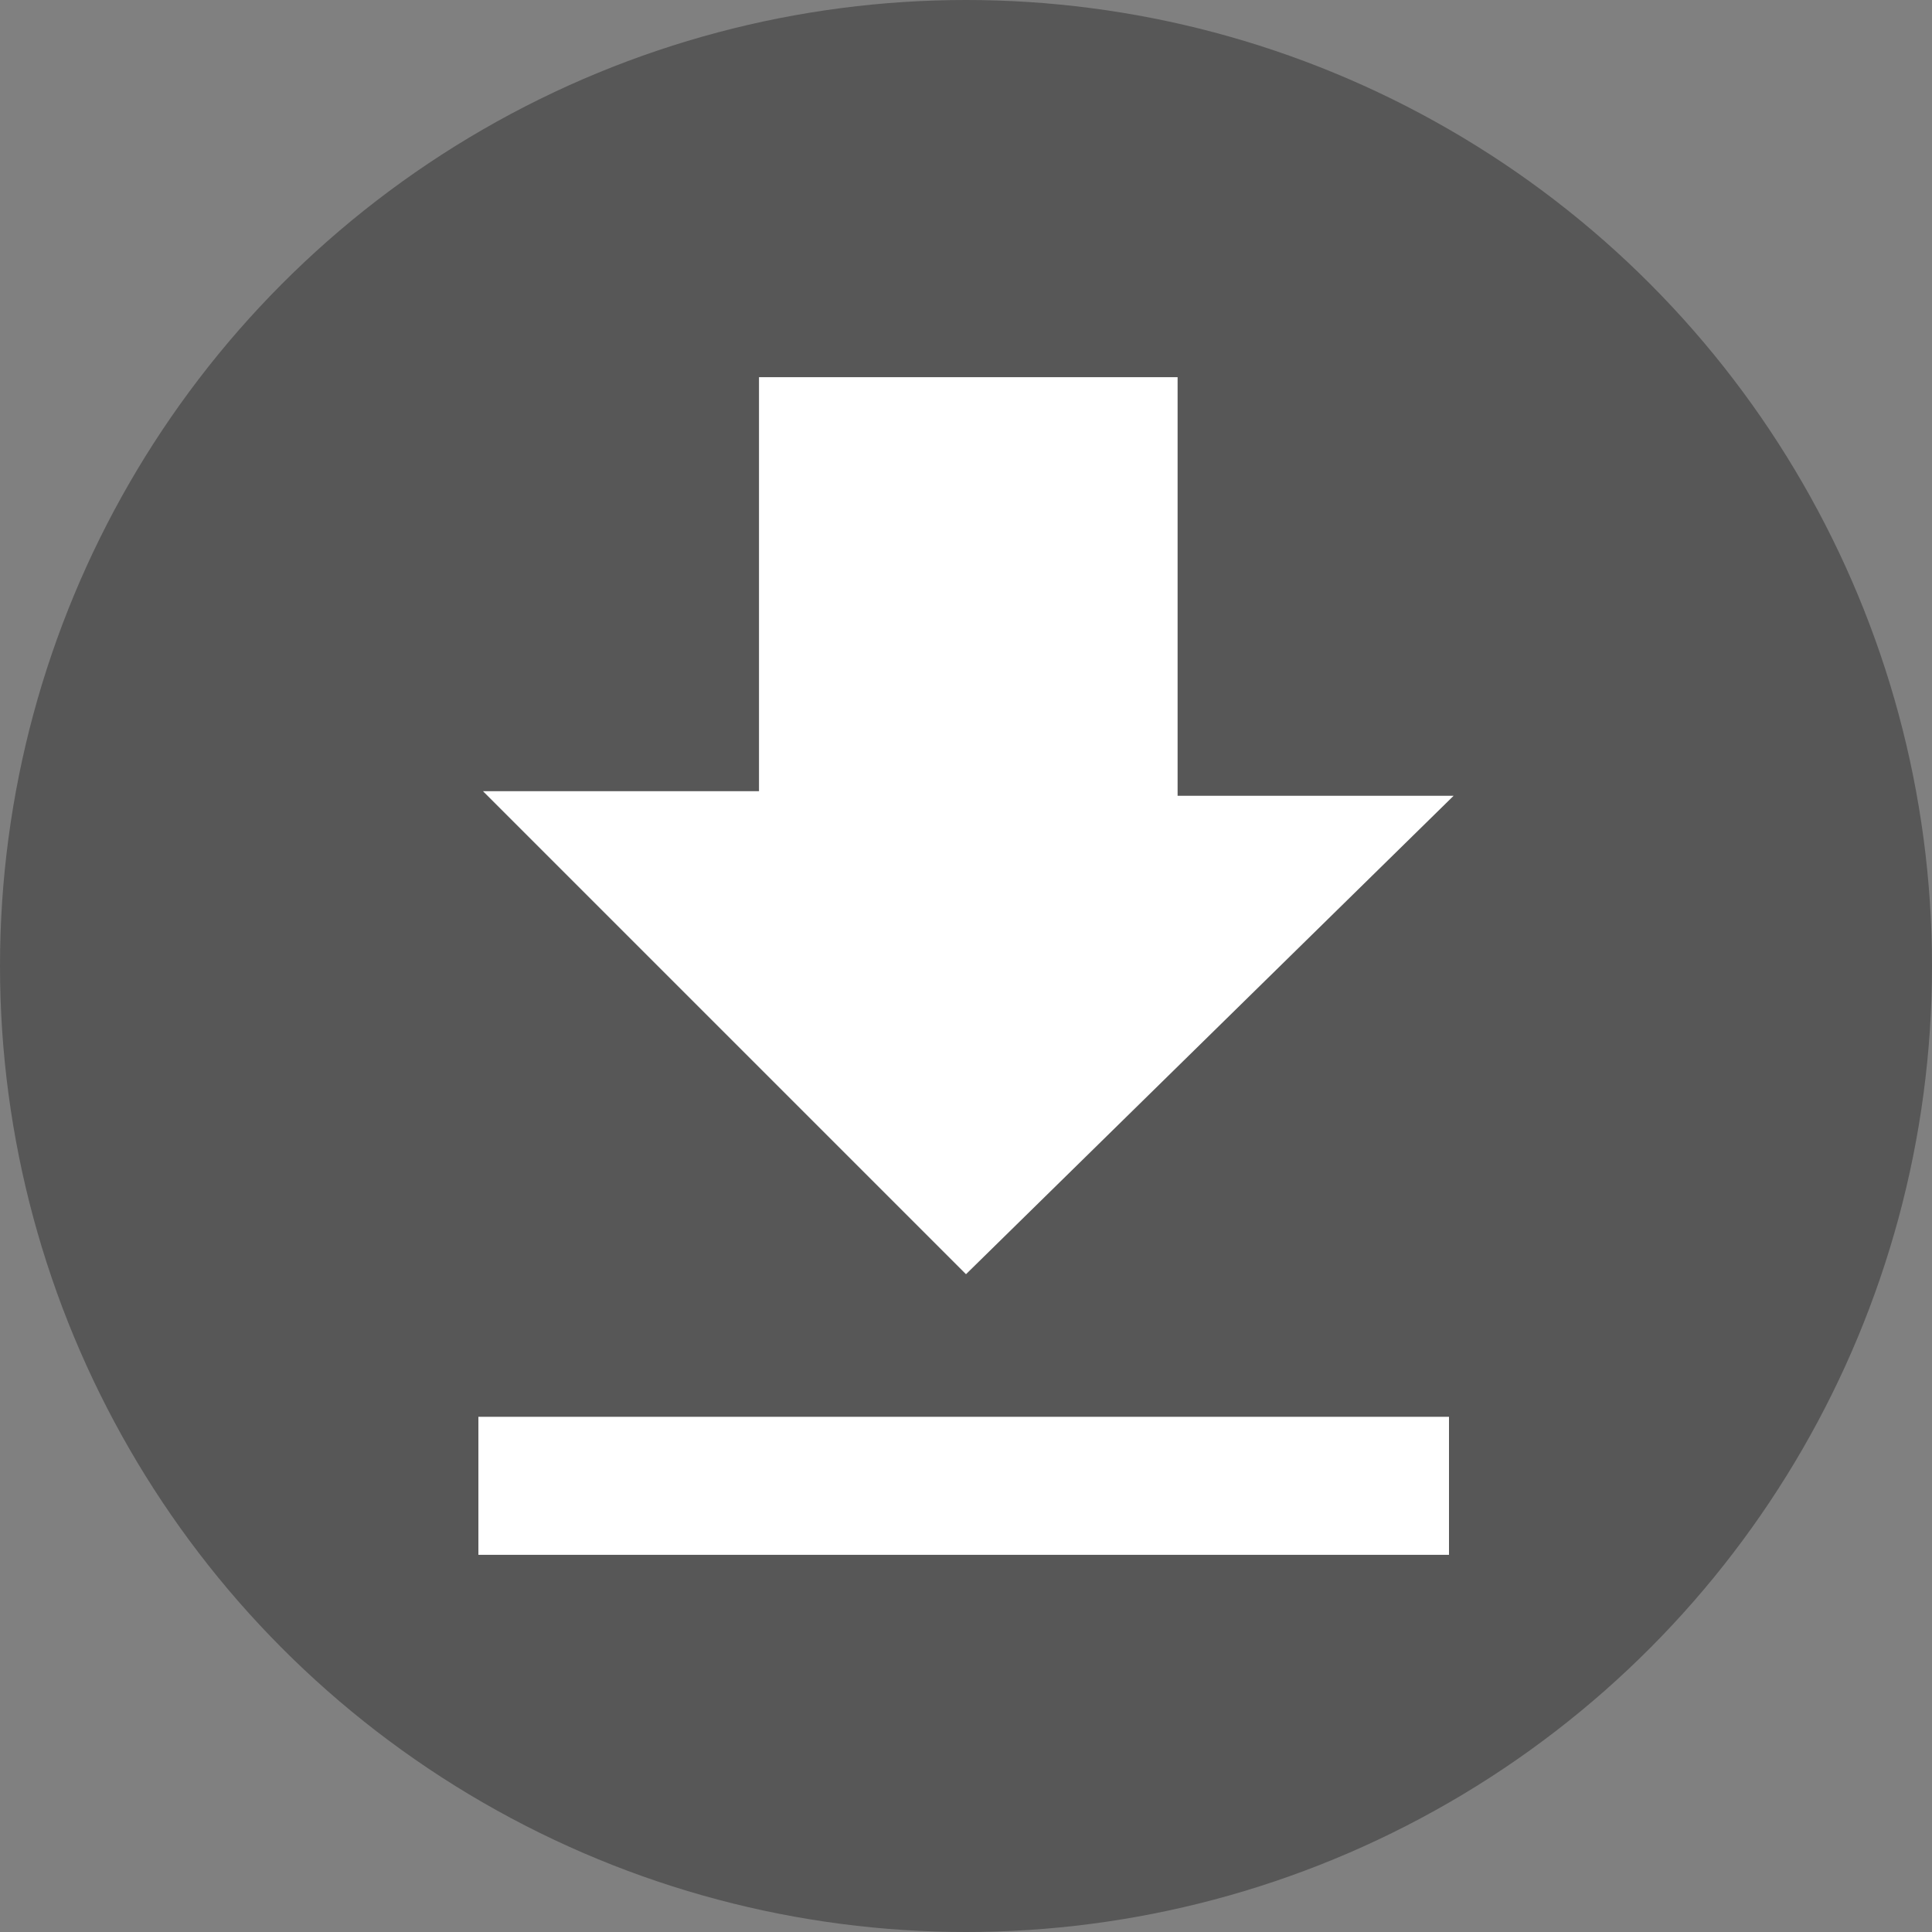
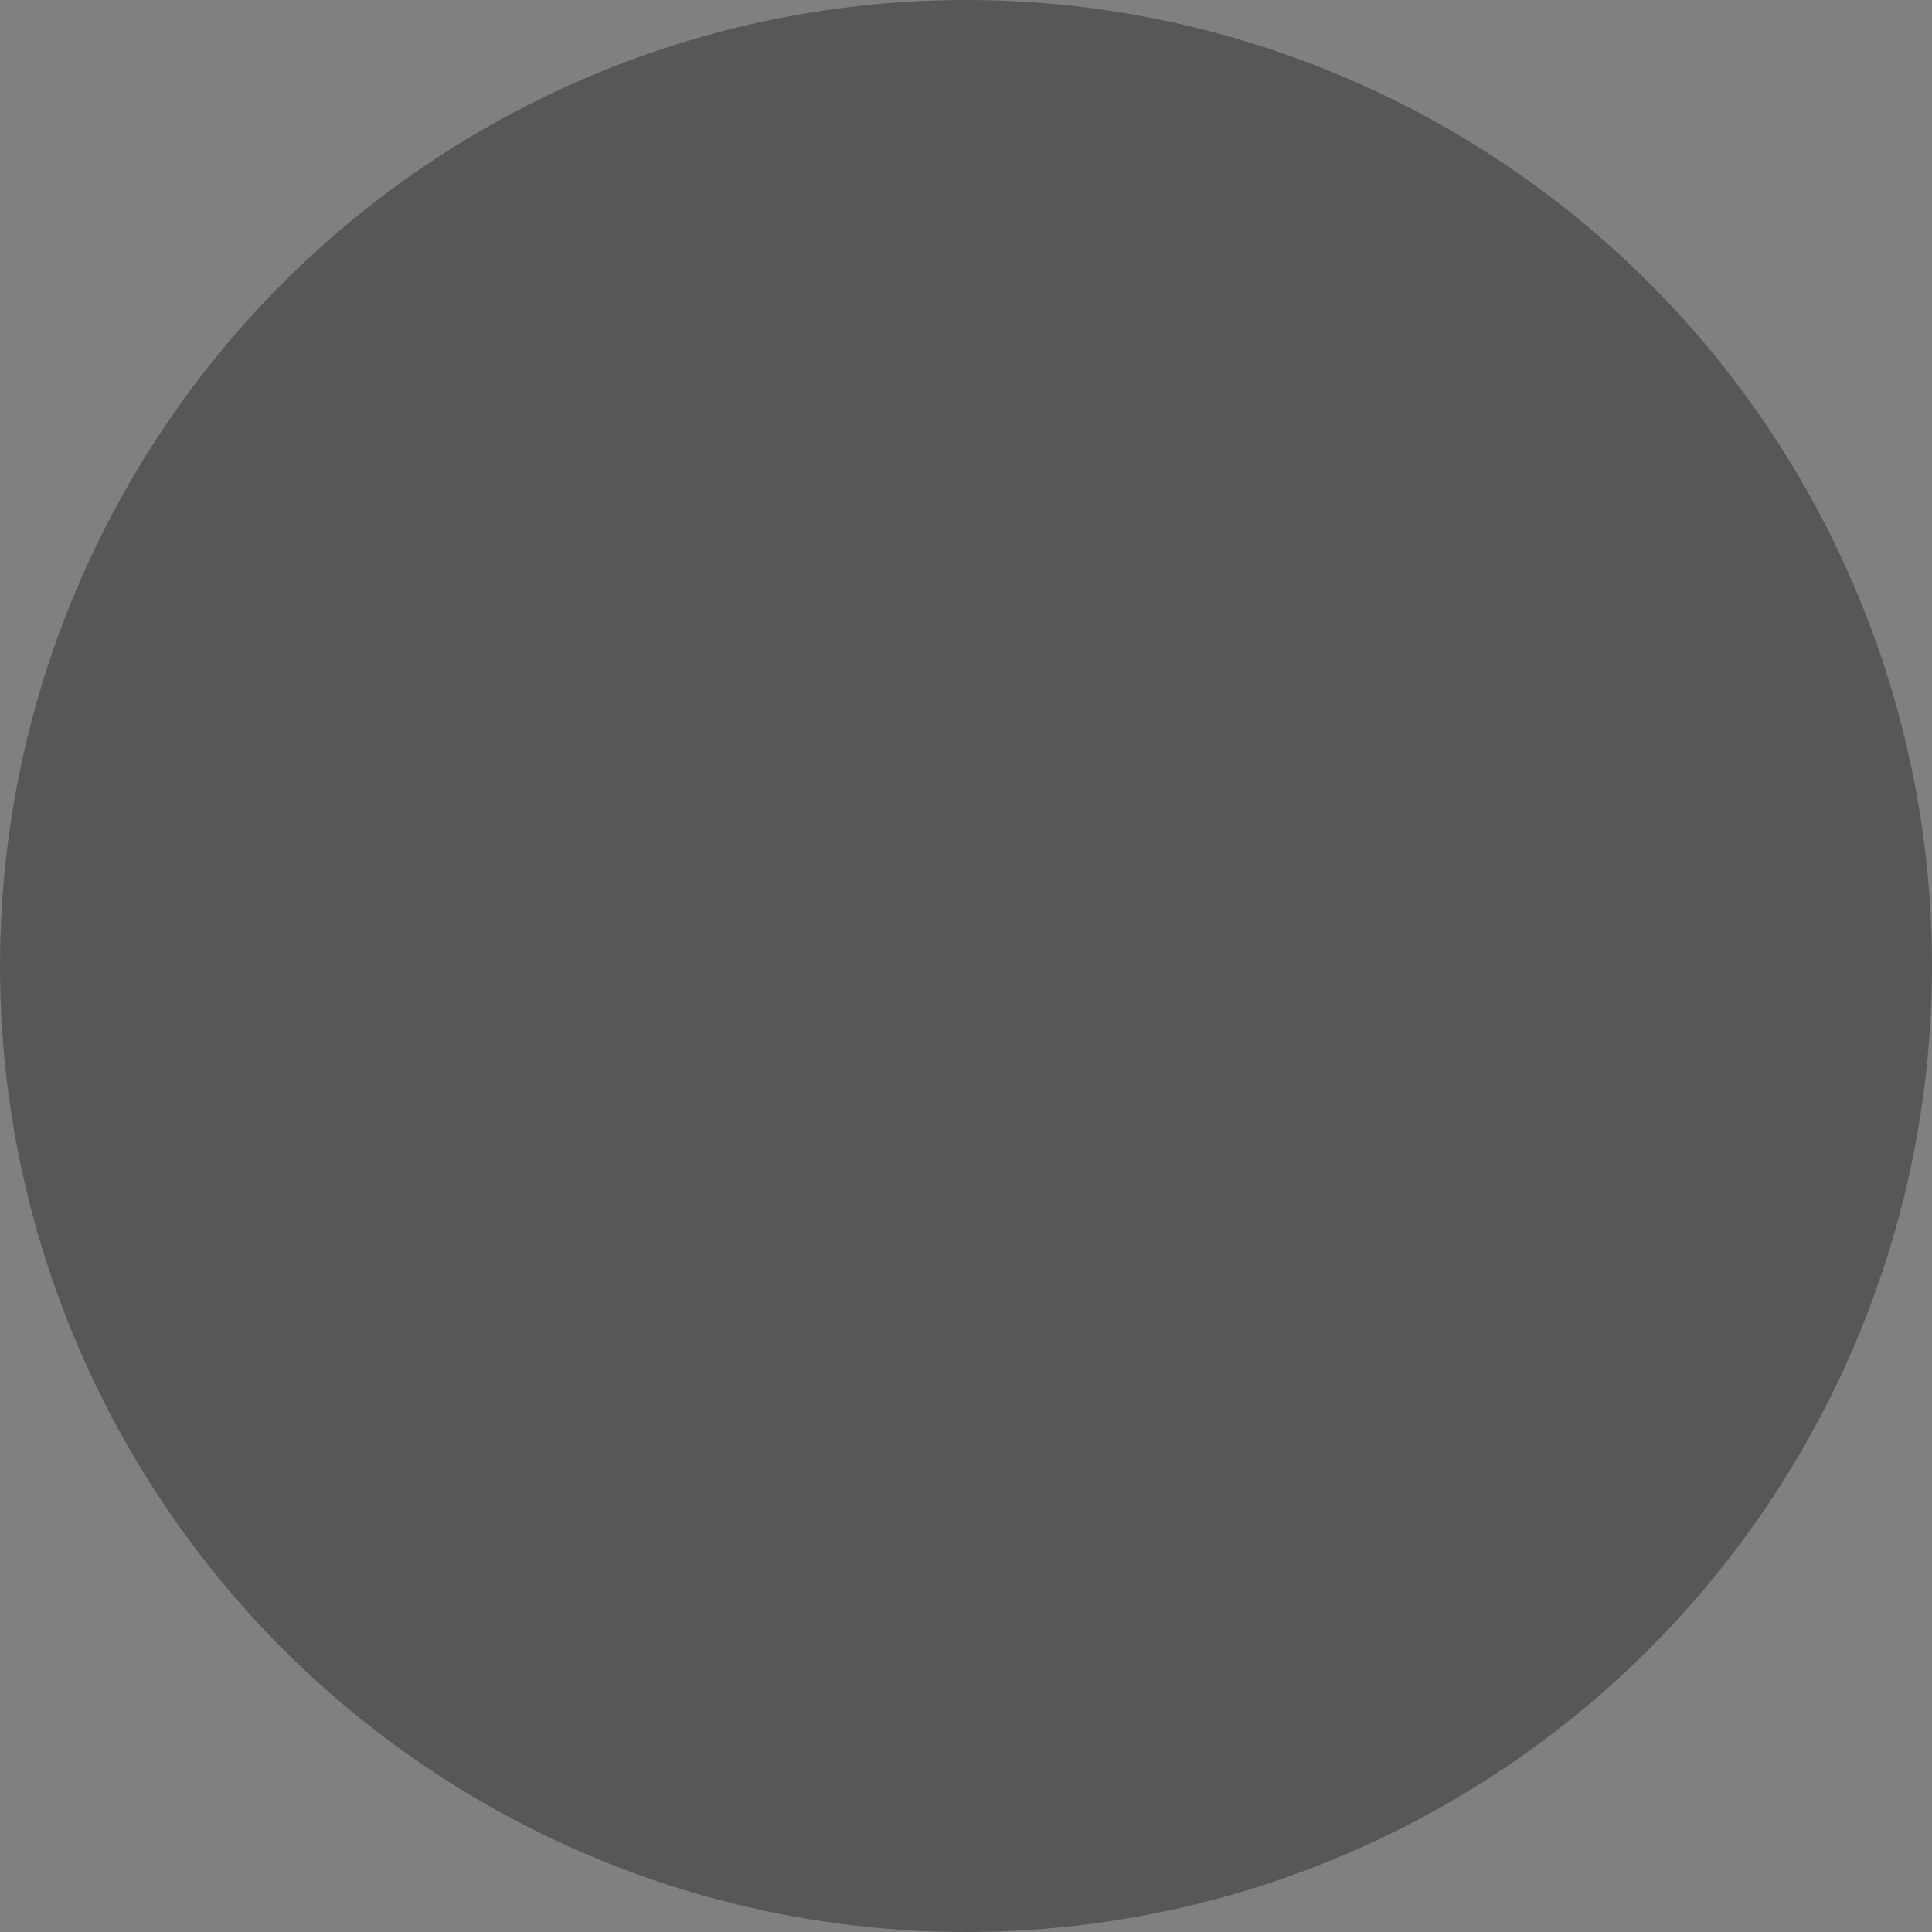
<svg xmlns="http://www.w3.org/2000/svg" version="1.1" id="Layer_1" x="0px" y="0px" viewBox="0 0 42 42" style="enable-background:new 0 0 42 42;" xml:space="preserve">
  <rect x="0" y="0" width="42" height="42" fill="#808080" stroke="none" />
  <style type="text/css">
	.st0{fill:#575757;}
	.st1{fill:#FFFFFF;}
</style>
  <circle class="st0" cx="21" cy="21" r="21" />
  <g id="Solids">
-     <path class="st1" d="M31.6,17.3h-6V8.2h-9.1v9h-6L21,27.7L31.6,17.3z M10.4,30.8v3h21.1v-3H10.4z" />
-   </g>
+     </g>
</svg>